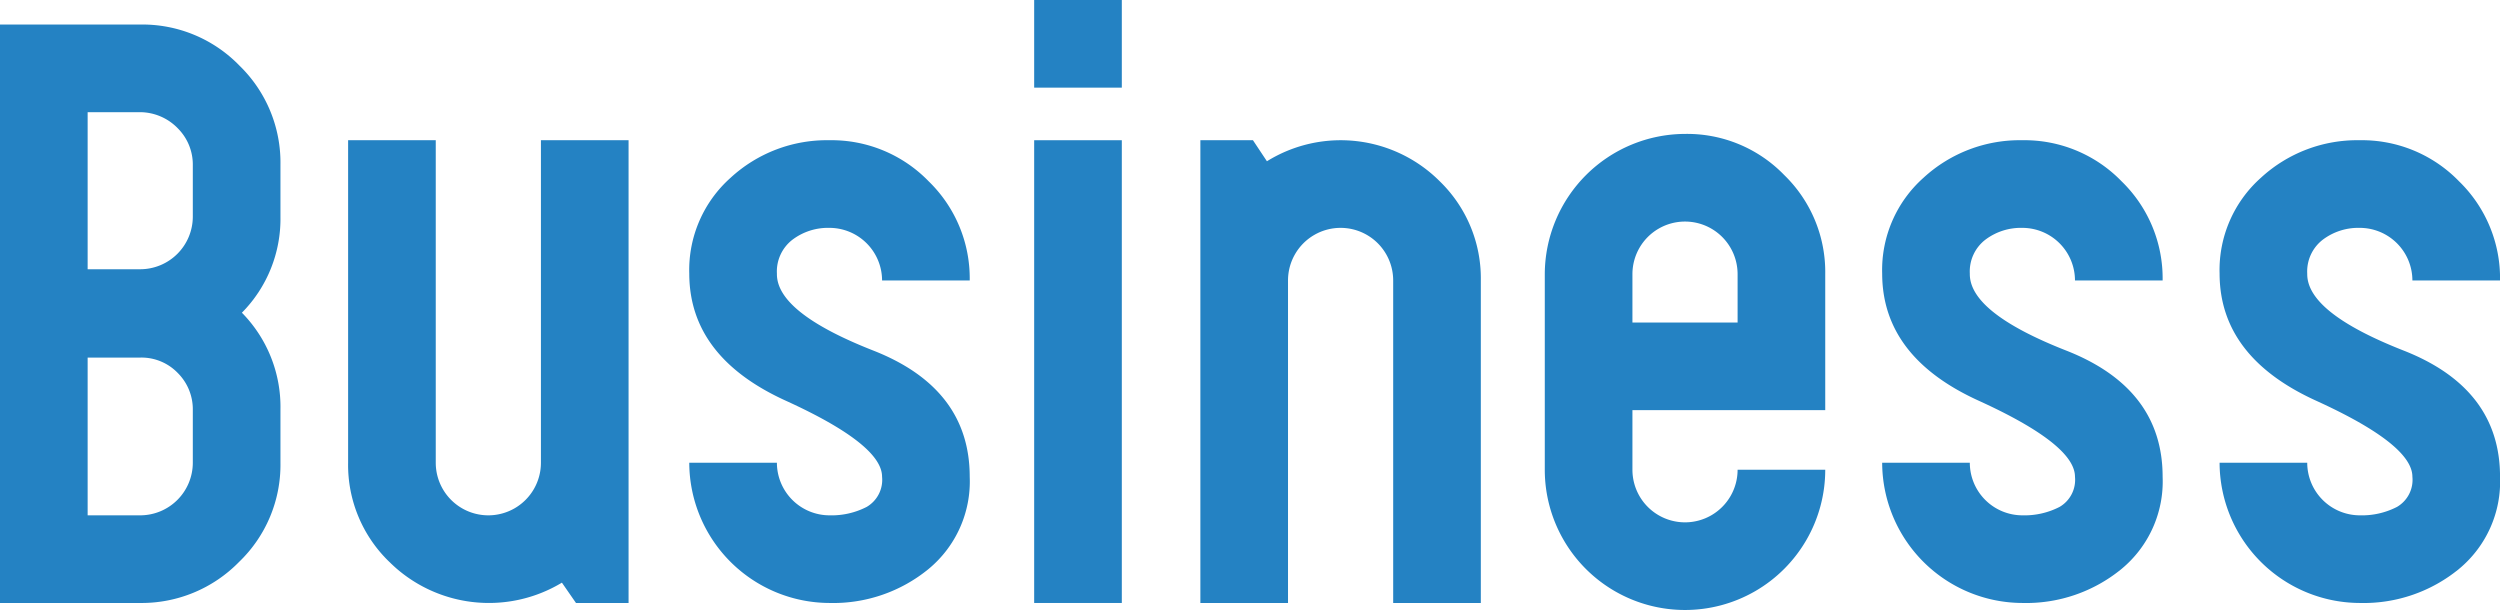
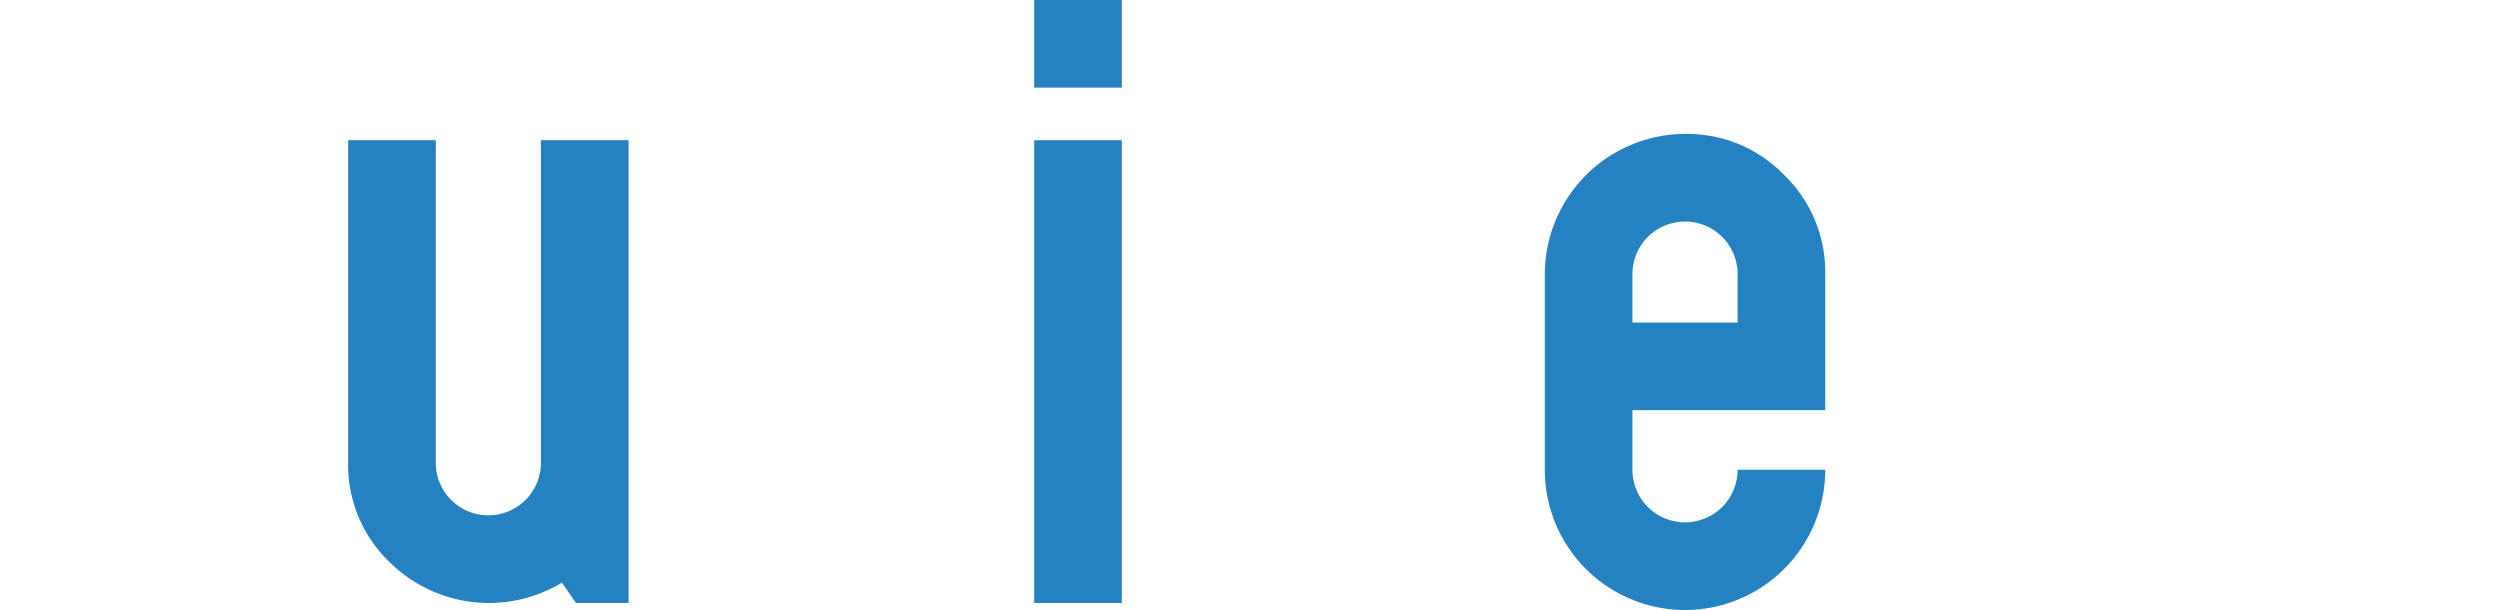
<svg xmlns="http://www.w3.org/2000/svg" width="249.596" height="60.9" viewBox="0 0 249.596 60.9">
  <defs>
    <clipPath id="clip-path">
      <rect id="Rectangle_120" data-name="Rectangle 120" width="249.596" height="60.9" transform="translate(0 0)" fill="none" />
    </clipPath>
  </defs>
  <g id="business_ttl" transform="translate(0 0)" clip-path="url(#clip-path)">
-     <path id="Path_777" data-name="Path 777" d="M24.15,31.221A13.4,13.4,0,0,1,28,40.881V46.2a13.436,13.436,0,0,1-4.13,9.9,13.61,13.61,0,0,1-9.94,4.1H0V2.45H14a13.49,13.49,0,0,1,9.905,4.1A13.49,13.49,0,0,1,28,16.45v5.181a13.323,13.323,0,0,1-3.85,9.59M14,26.881a5.258,5.258,0,0,0,5.25-5.25V16.52a5.121,5.121,0,0,0-1.5-3.71A5.274,5.274,0,0,0,14,11.2H8.75V26.881ZM14,51.45a5.258,5.258,0,0,0,5.25-5.25V40.95a5.121,5.121,0,0,0-1.5-3.71A5.032,5.032,0,0,0,14,35.7H8.75V51.45Z" fill="#2482c3" />
    <path id="Path_778" data-name="Path 778" d="M56.1,58.171a14.1,14.1,0,0,1-17.22-2.065A13.439,13.439,0,0,1,34.755,46.2V14h8.75V46.2a5.25,5.25,0,0,0,10.5,0V14h8.75V60.2h-5.25Z" fill="#2482c3" />
-     <path id="Path_779" data-name="Path 779" d="M96.815,47.6a11.329,11.329,0,0,1-4.1,9.2,15.009,15.009,0,0,1-9.9,3.4,14.041,14.041,0,0,1-14-14h8.75a5.258,5.258,0,0,0,5.25,5.25,7.648,7.648,0,0,0,3.71-.84,3.127,3.127,0,0,0,1.54-3.01q0-3.219-9.625-7.6T68.815,27.3a12.325,12.325,0,0,1,4.13-9.555A14.188,14.188,0,0,1,82.815,14a13.494,13.494,0,0,1,9.9,4.1,13.493,13.493,0,0,1,4.1,9.9h-8.75a5.258,5.258,0,0,0-5.25-5.25,5.887,5.887,0,0,0-3.71,1.191,4,4,0,0,0-1.54,3.36v.07q0,3.85,9.625,7.629t9.625,12.6" fill="#2482c3" />
    <path id="Path_780" data-name="Path 780" d="M112,8.75h-8.75V0H112Zm0,51.45h-8.75V14H112Z" fill="#2482c3" />
-     <path id="Path_781" data-name="Path 781" d="M126.488,16.1a13.976,13.976,0,0,1,17.255,2,13.493,13.493,0,0,1,4.1,9.9V60.2h-8.75V28a5.25,5.25,0,0,0-10.5,0V60.2h-8.75V14h5.25Z" fill="#2482c3" />
    <path id="Path_782" data-name="Path 782" d="M162.979,40.95V46.9a5.25,5.25,0,0,0,10.5,0h8.75a14,14,0,0,1-28,0V27.37a14.043,14.043,0,0,1,14-14,13.487,13.487,0,0,1,9.9,4.1,13.49,13.49,0,0,1,4.1,9.9V40.95Zm10.5-13.58a5.25,5.25,0,0,0-10.5,0V32.2h10.5Z" fill="#2482c3" />
-     <path id="Path_783" data-name="Path 783" d="M215.913,47.6a11.329,11.329,0,0,1-4.1,9.2,15.009,15.009,0,0,1-9.9,3.4,14.041,14.041,0,0,1-14-14h8.75a5.258,5.258,0,0,0,5.25,5.25,7.648,7.648,0,0,0,3.71-.84,3.127,3.127,0,0,0,1.54-3.01q0-3.219-9.625-7.6t-9.625-12.7a12.325,12.325,0,0,1,4.13-9.555A14.188,14.188,0,0,1,201.913,14a13.494,13.494,0,0,1,9.9,4.1,13.493,13.493,0,0,1,4.1,9.9h-8.75a5.258,5.258,0,0,0-5.25-5.25,5.887,5.887,0,0,0-3.71,1.191,4,4,0,0,0-1.54,3.36v.07q0,3.85,9.625,7.629t9.625,12.6" fill="#2482c3" />
-     <path id="Path_784" data-name="Path 784" d="M249.6,47.6a11.329,11.329,0,0,1-4.095,9.2,15.009,15.009,0,0,1-9.905,3.4,14.041,14.041,0,0,1-14-14h8.75a5.258,5.258,0,0,0,5.25,5.25,7.648,7.648,0,0,0,3.71-.84,3.127,3.127,0,0,0,1.54-3.01q0-3.219-9.625-7.6T221.6,27.3a12.325,12.325,0,0,1,4.13-9.555A14.188,14.188,0,0,1,235.6,14a13.494,13.494,0,0,1,9.905,4.1A13.493,13.493,0,0,1,249.6,28h-8.75a5.258,5.258,0,0,0-5.25-5.25,5.887,5.887,0,0,0-3.71,1.191,4,4,0,0,0-1.54,3.36v.07q0,3.85,9.625,7.629T249.6,47.6" fill="#2482c3" />
  </g>
</svg>